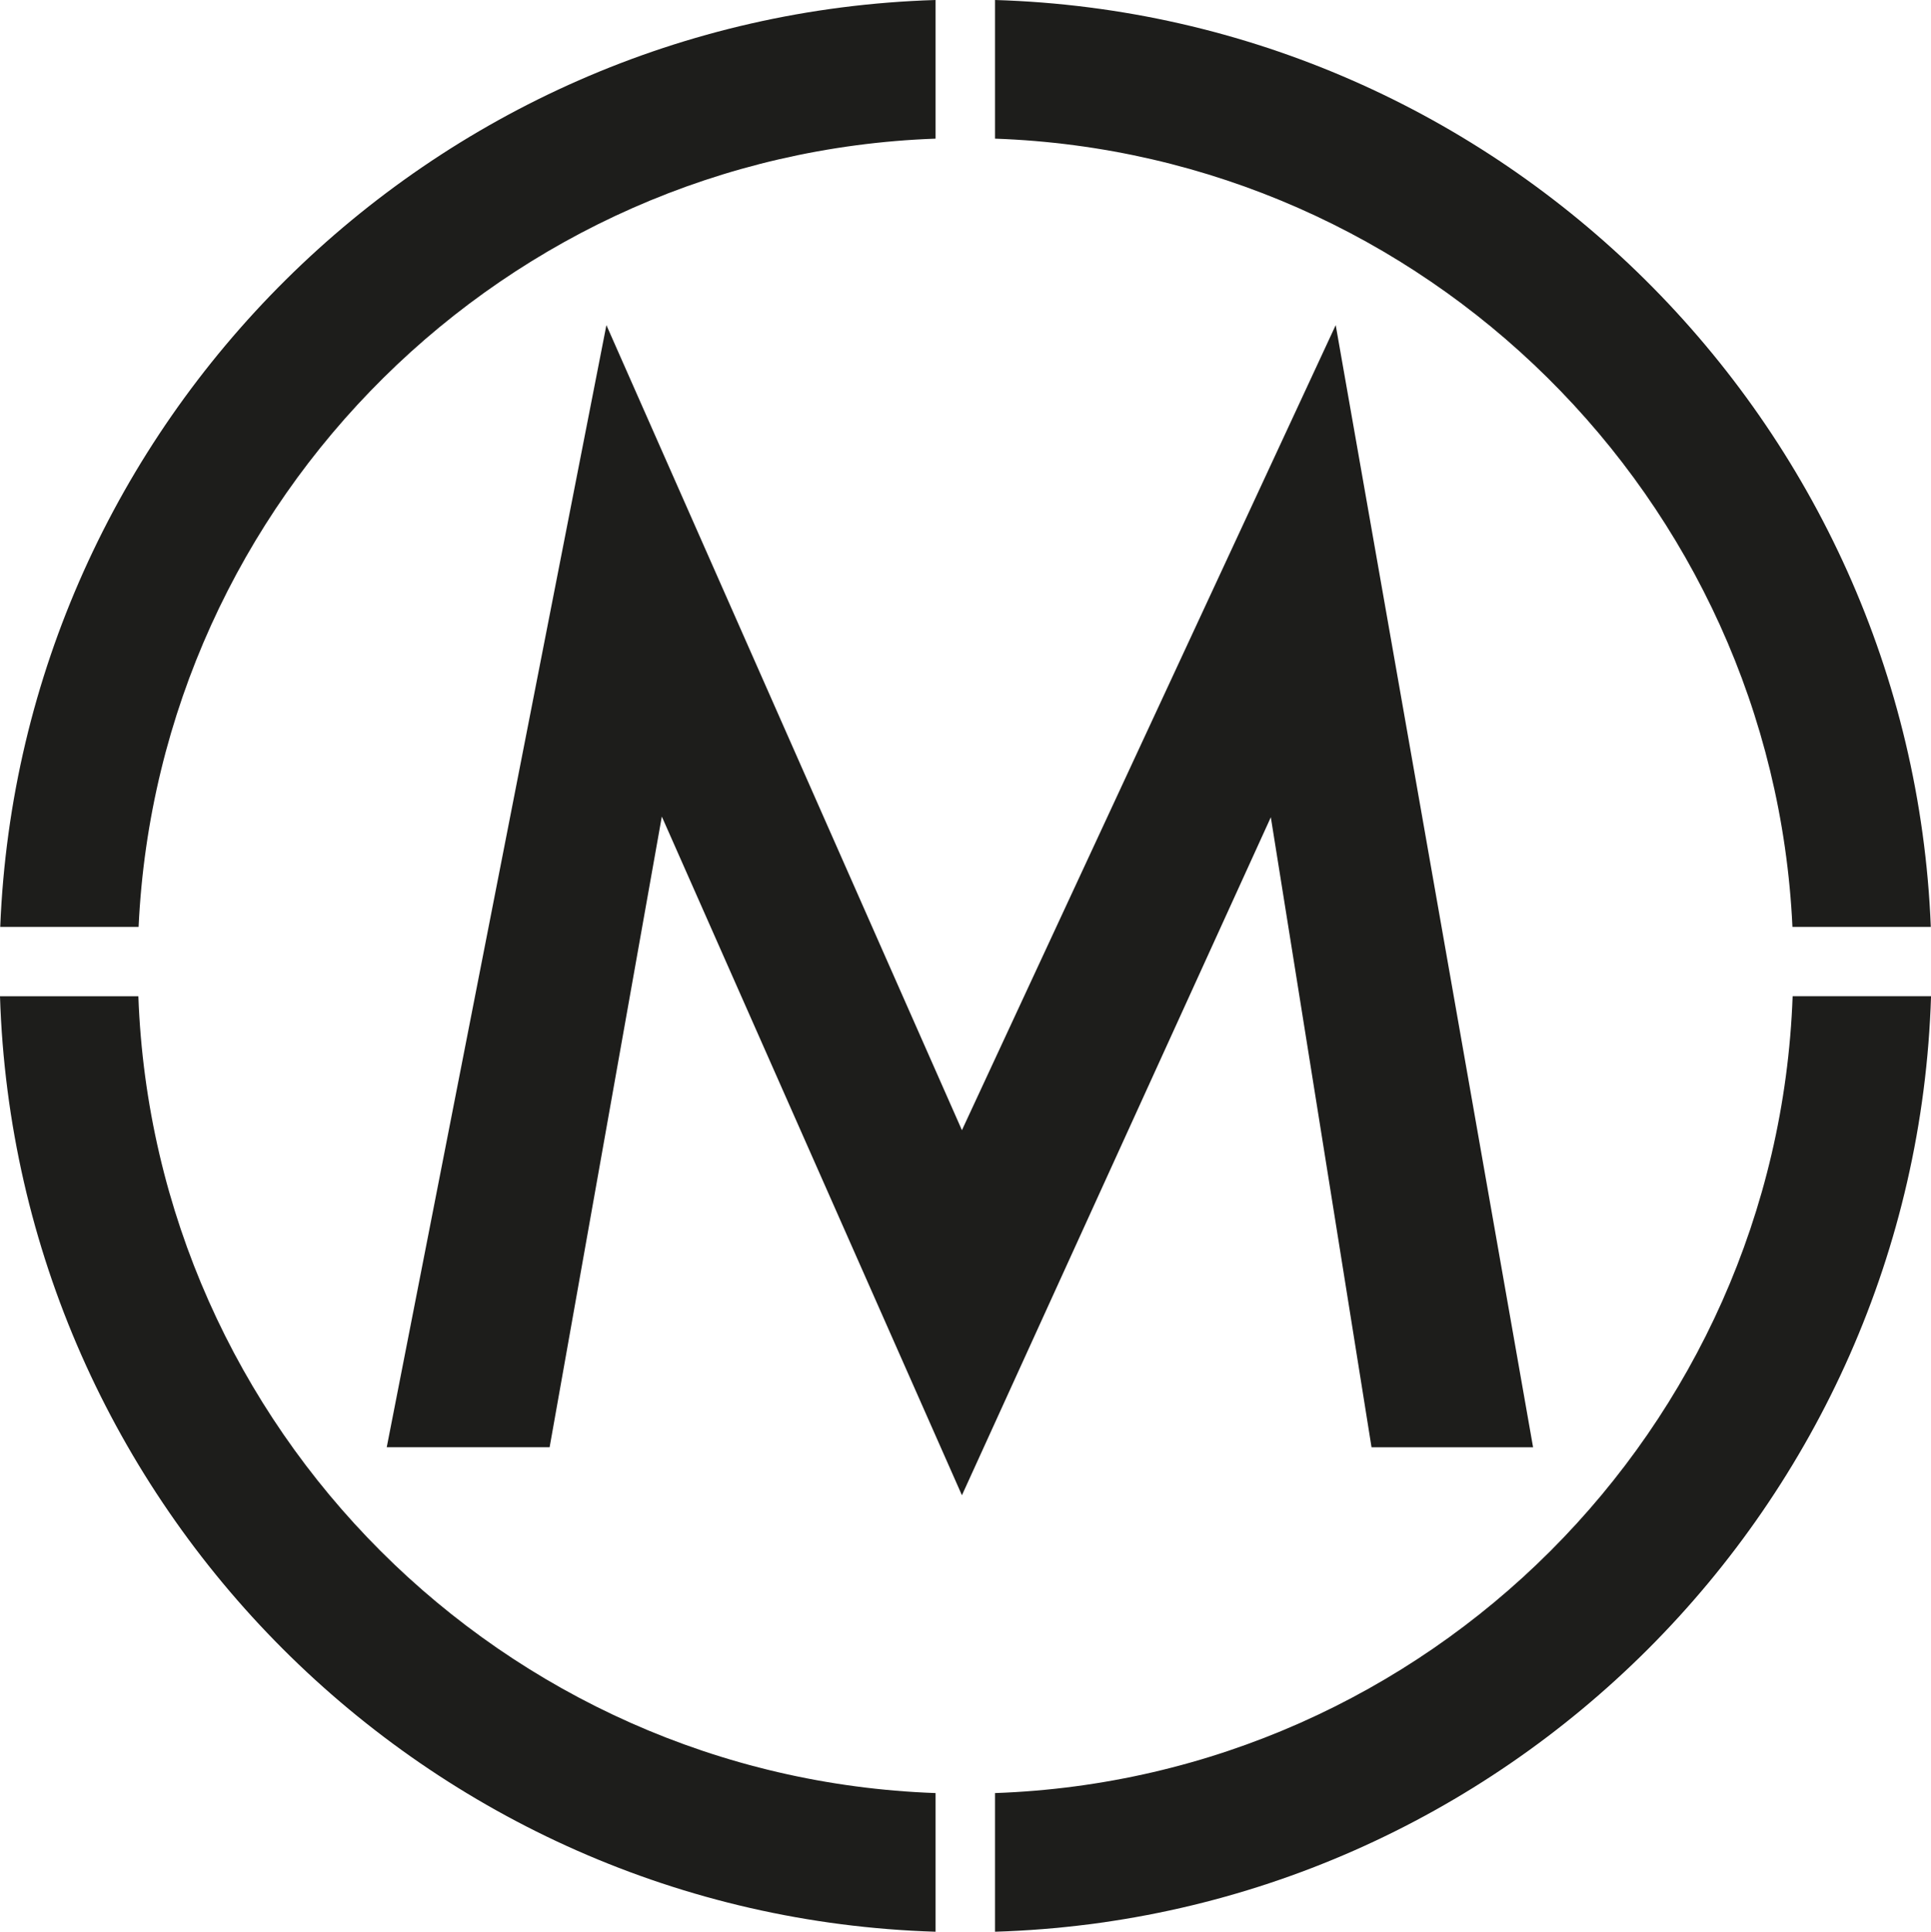
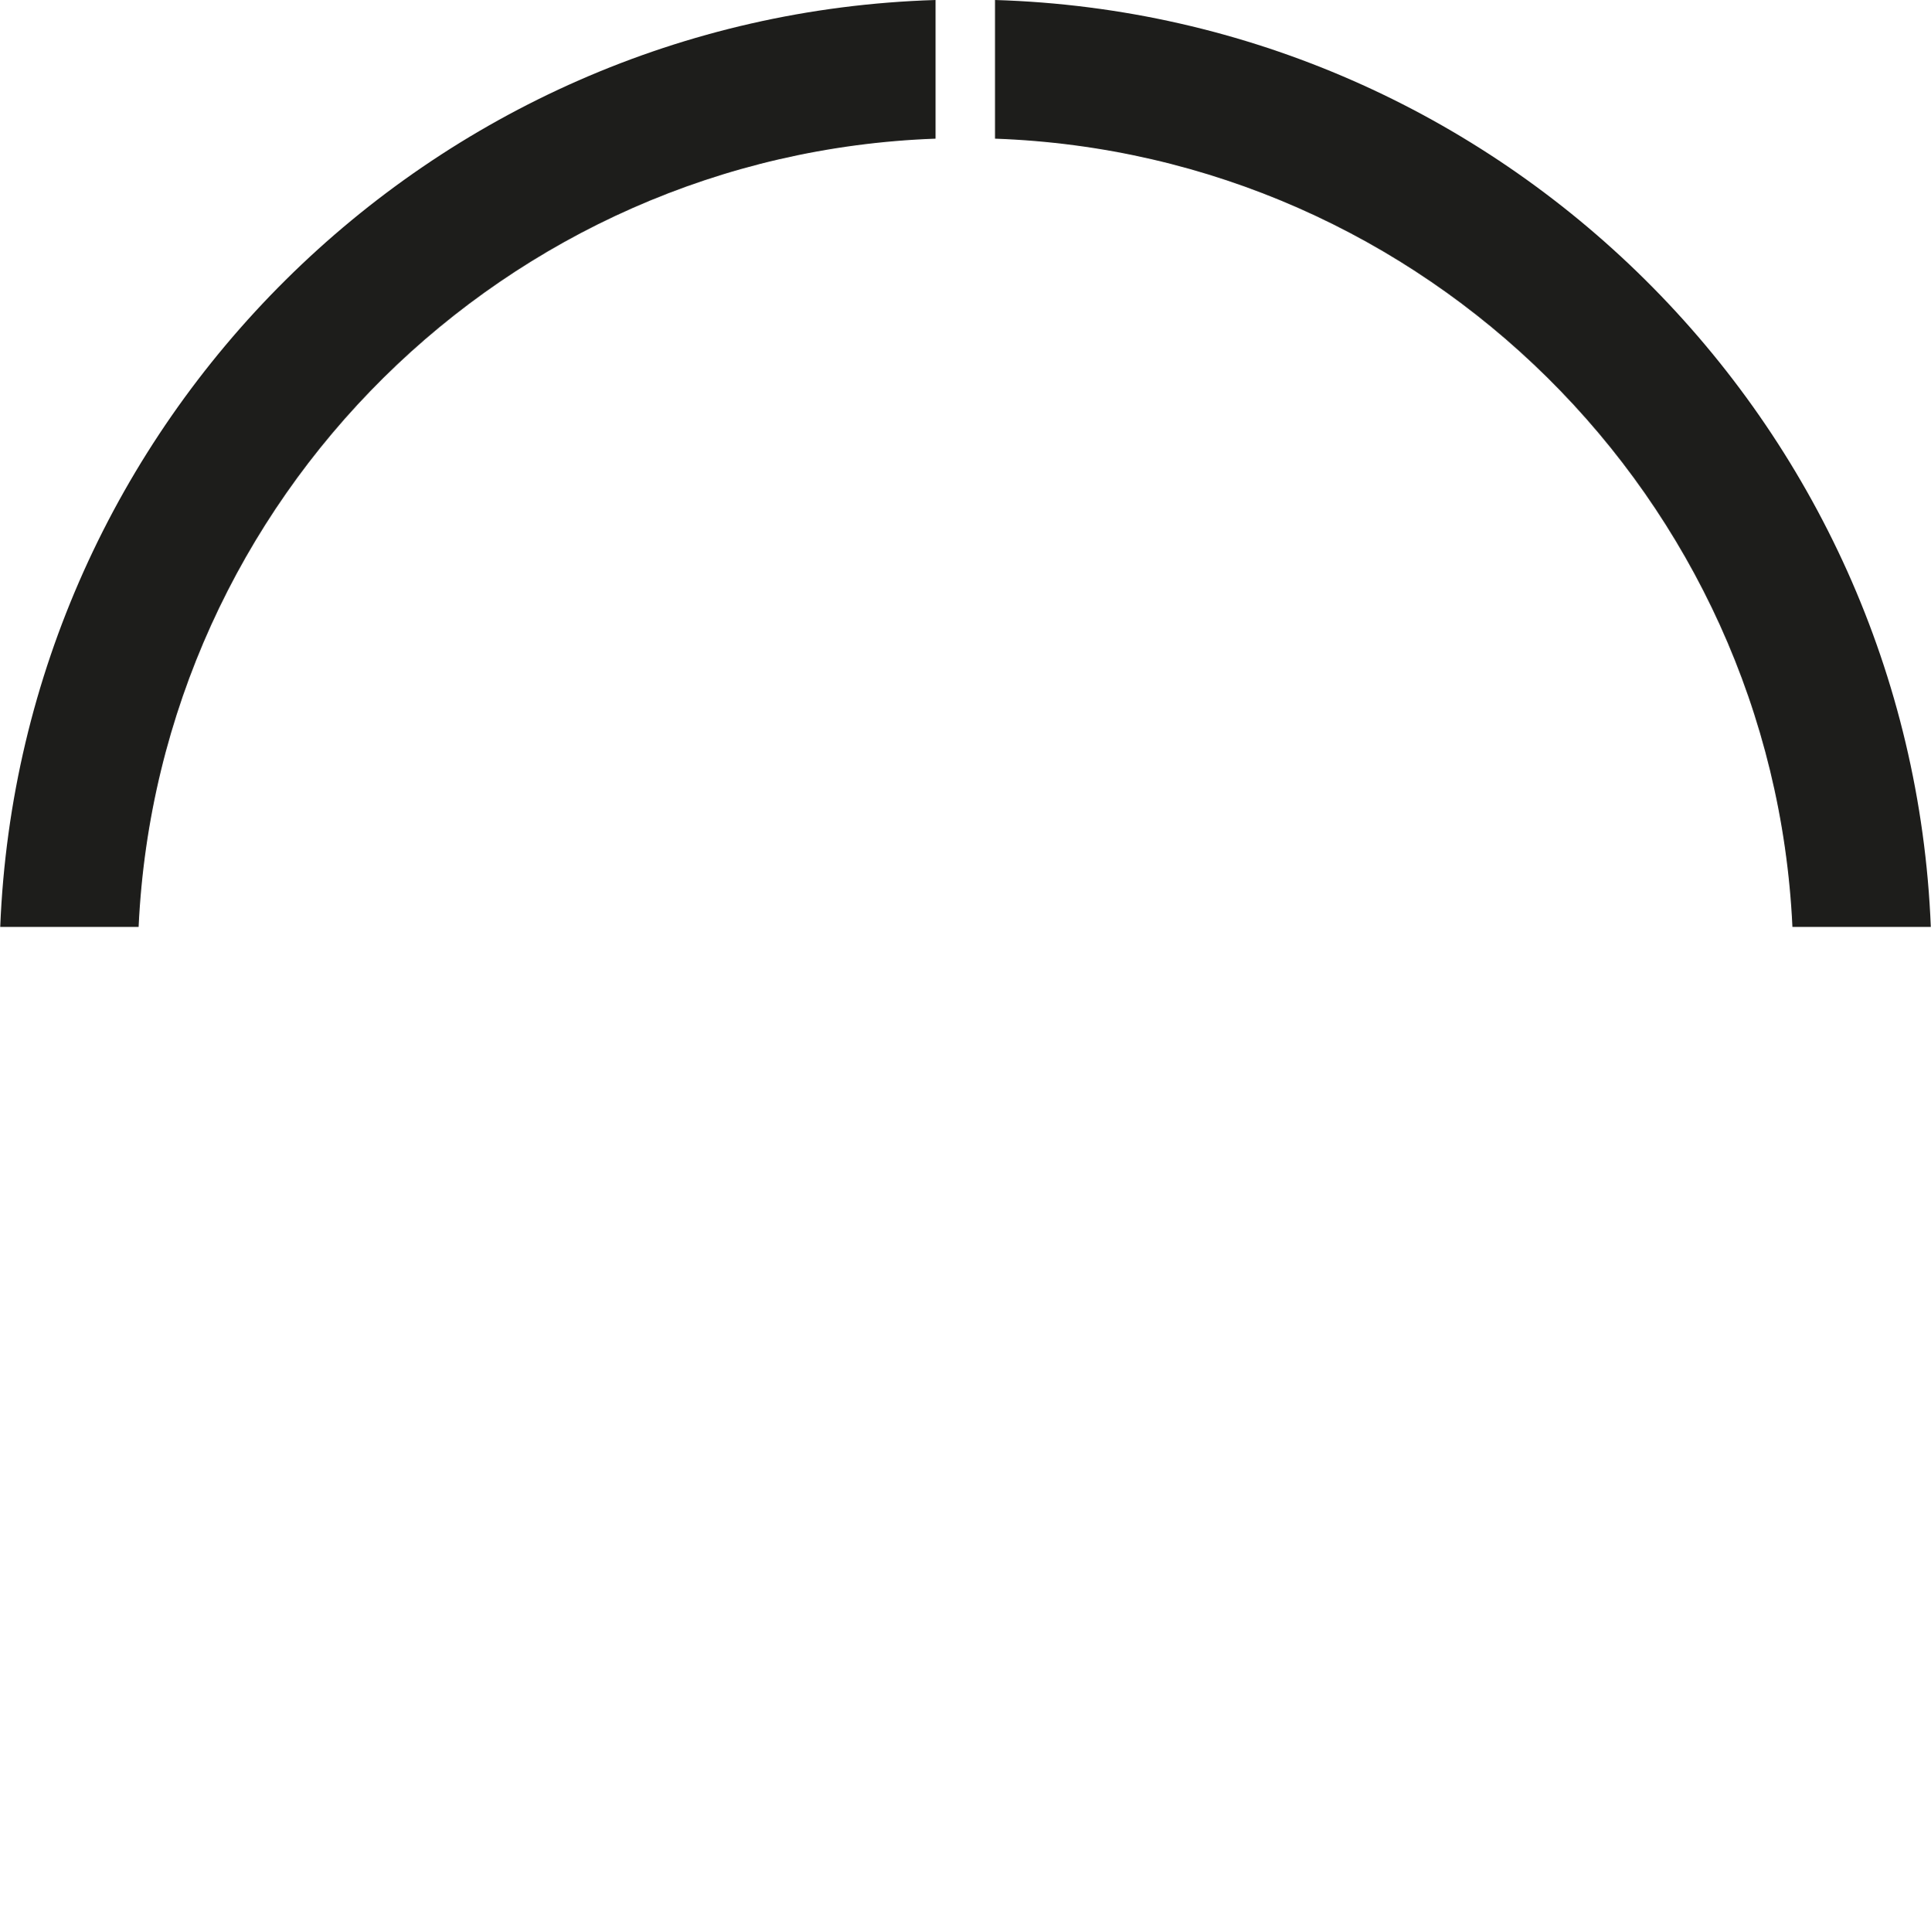
<svg xmlns="http://www.w3.org/2000/svg" data-bbox="0 0 505.62 505.74" viewBox="0 0 505.61 505.75" data-type="color">
  <g>
    <path d="M244.97 36.3V0C112.47 4.05 5.33 110.48.06 242.67h36.23c5.23-112.2 96.17-202.34 208.68-206.37z" fill="#1d1d1b" data-color="1" />
-     <path d="M36.23 260.83H0c4.15 133.23 111.72 240.83 244.97 244.91v-36.3c-113.26-4.05-204.62-95.37-208.74-208.61z" fill="#1d1d1b" data-color="1" />
-     <path d="M469.38 260.83c-4.12 113.28-95.53 204.62-208.84 208.61v36.3c133.29-4.02 240.93-111.65 245.08-244.92h-36.24z" fill="#1d1d1b" data-color="1" />
    <path d="M260.54 0v36.3c112.56 3.97 203.56 94.13 208.79 206.37h36.23C500.28 110.44 393.08 3.99 260.54 0z" fill="#1d1d1b" data-color="1" />
-     <path d="m101.26 378.91 57.52-293.79 93.09 210.77 97.87-210.77 51.68 293.79h-42.3l-26.37-164.95-80.88 177.51-78.58-177.69-29.38 165.12h-42.65z" fill="#1d1d1b" data-color="1" />
  </g>
</svg>